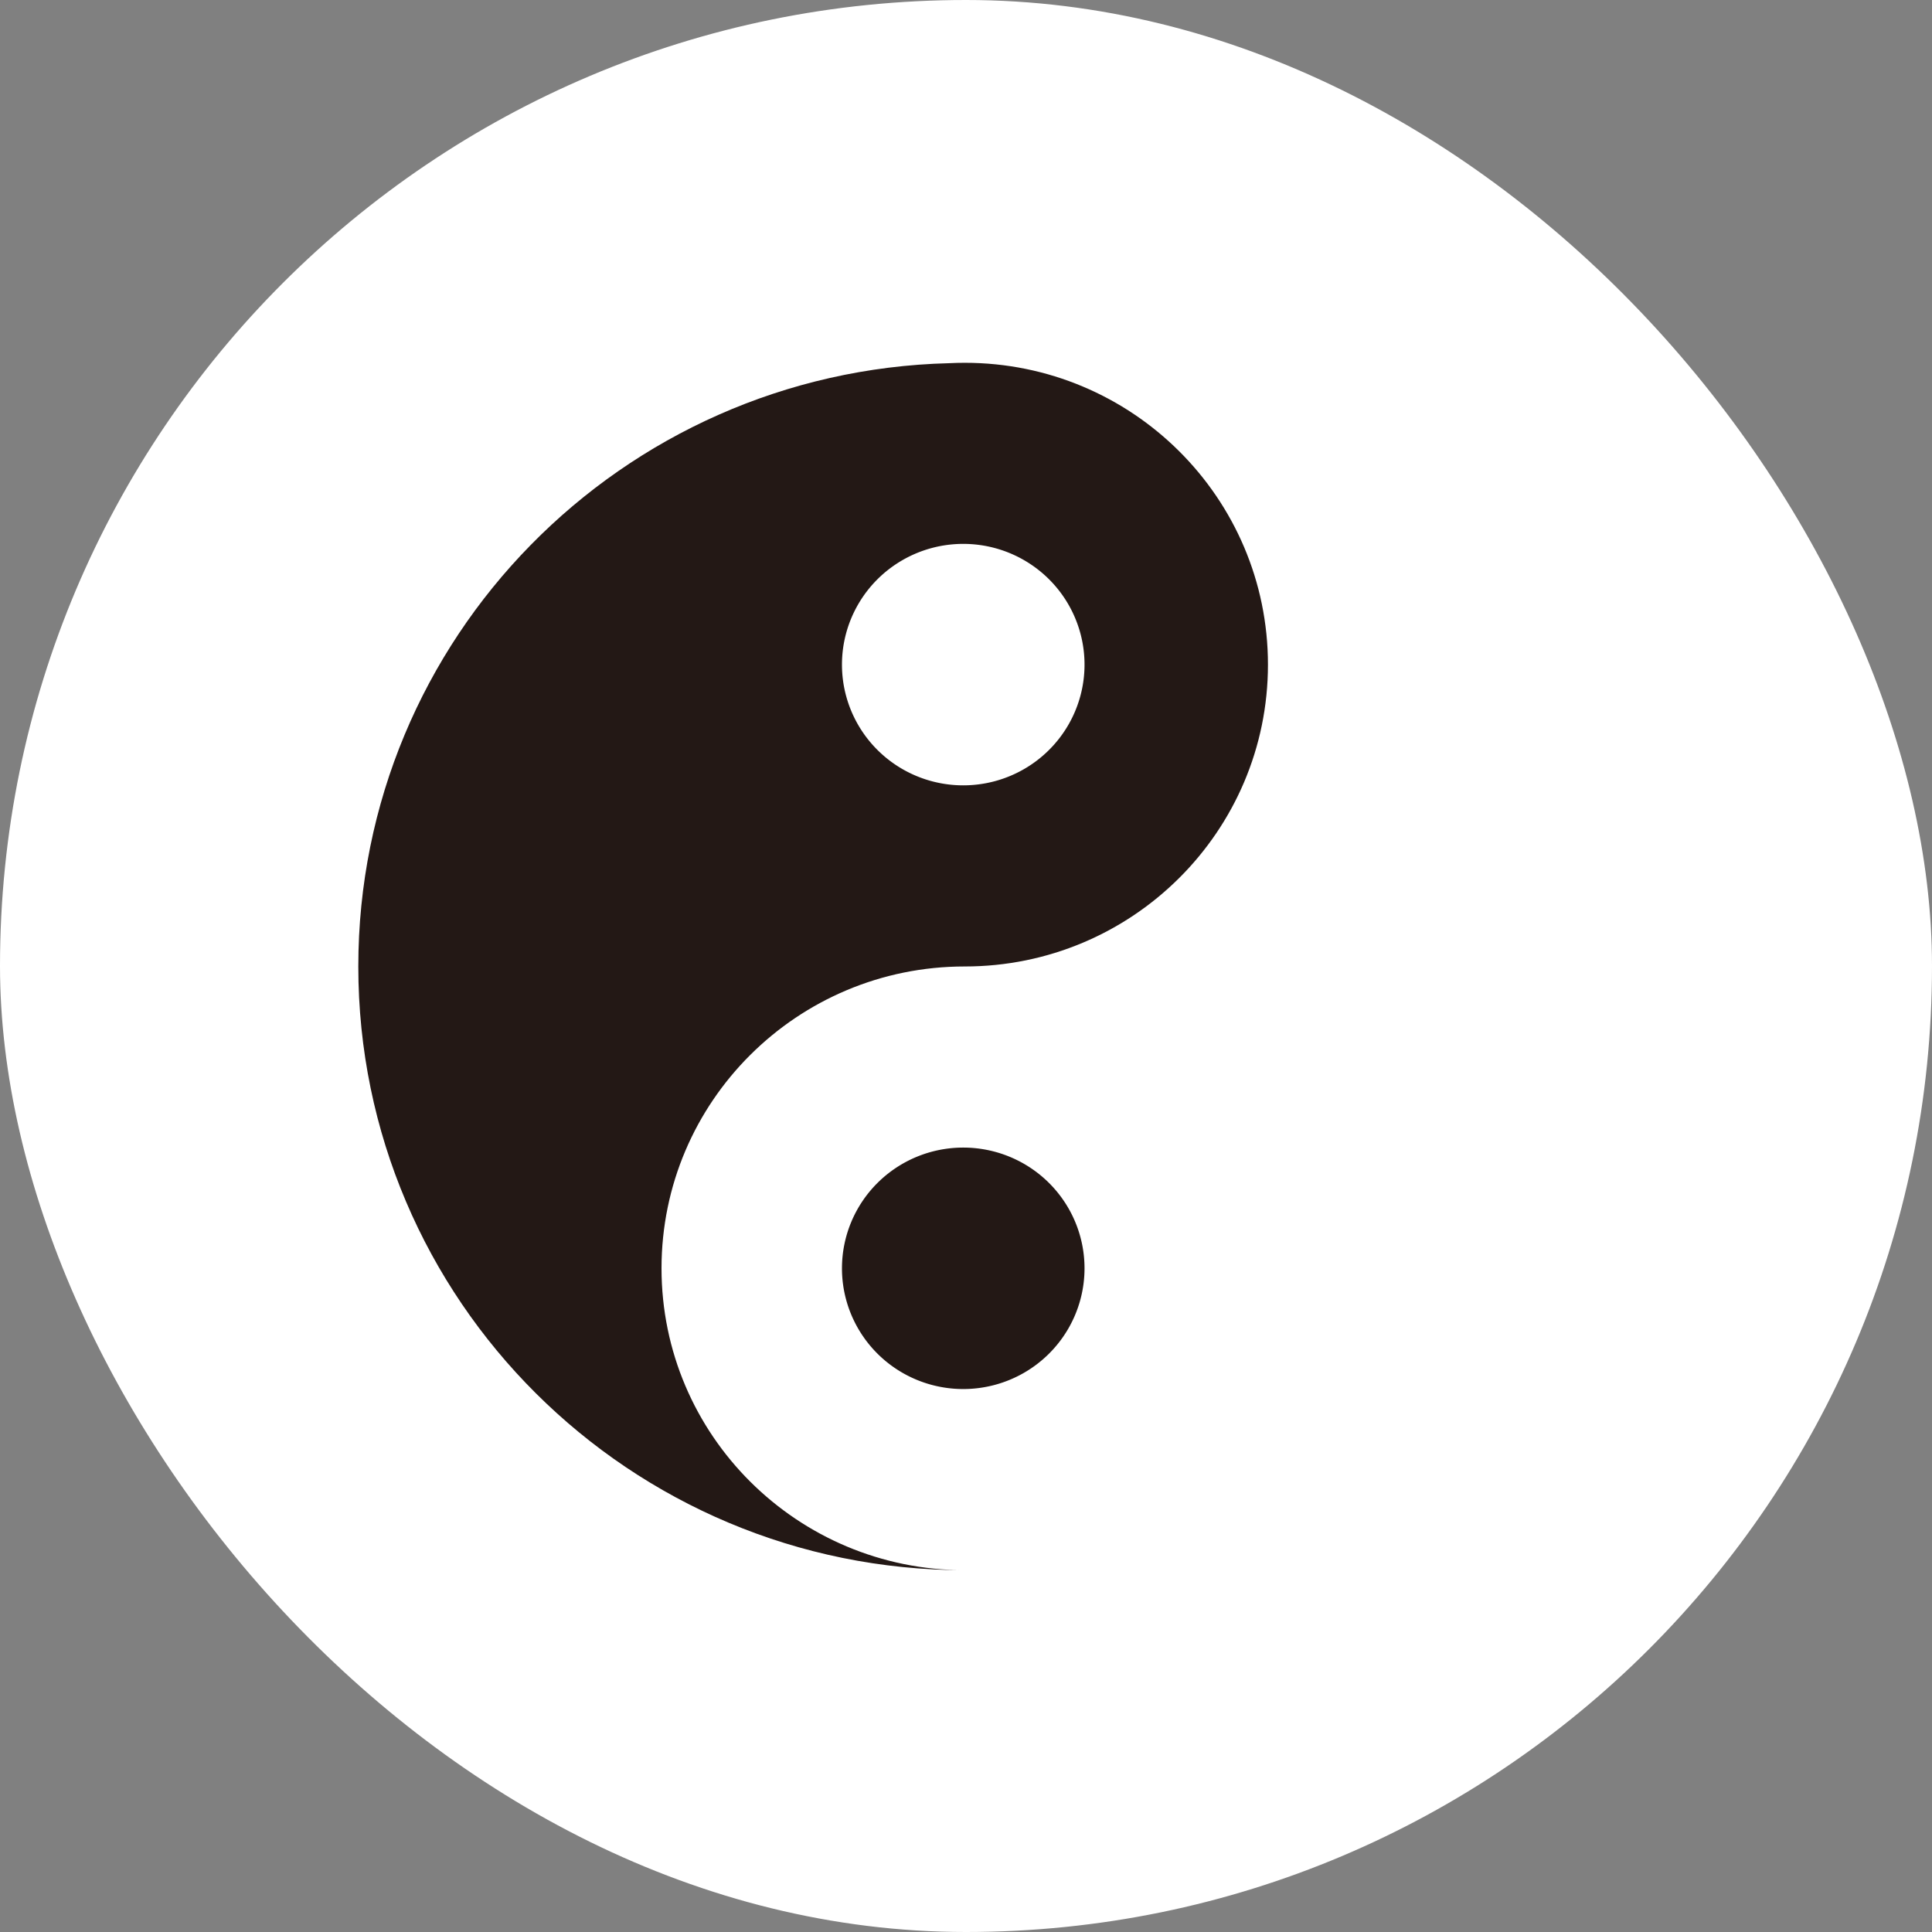
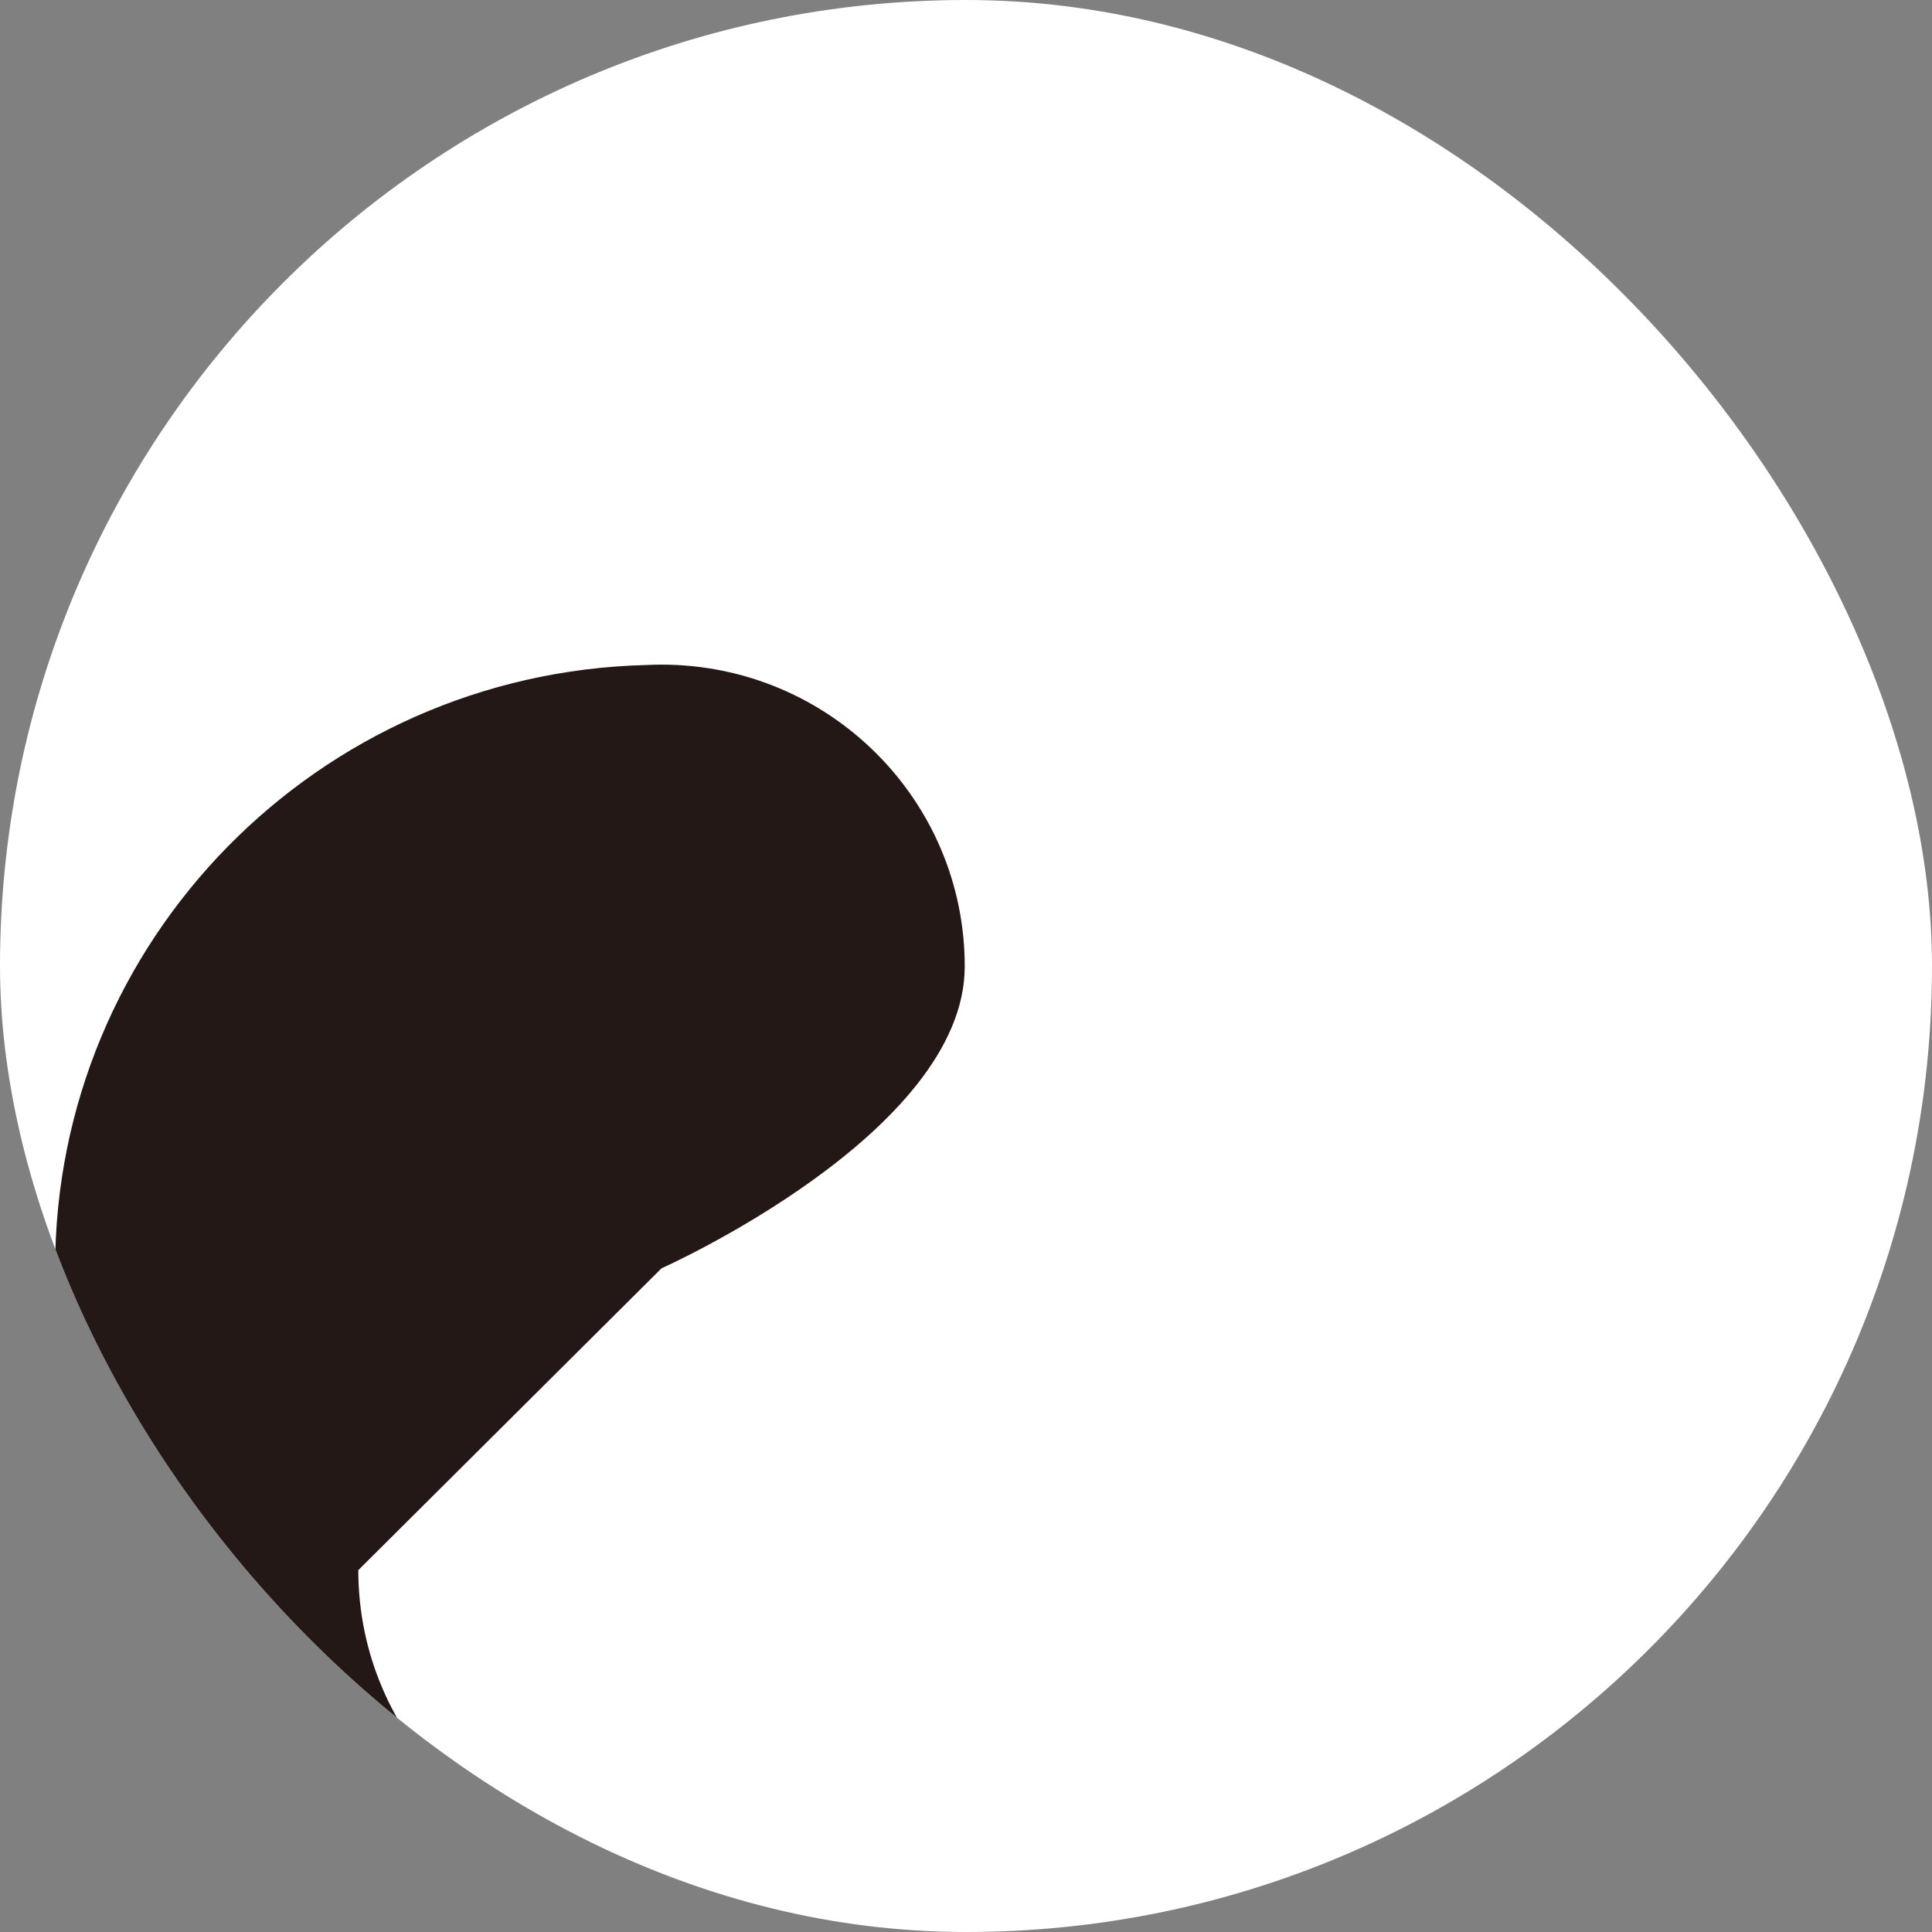
<svg xmlns="http://www.w3.org/2000/svg" version="1.1" width="1000" height="1000">
  <rect width="100%" height="100%" fill="#808080" stroke="none" />
  <g clip-path="url(#SvgjsClipPath1091)">
    <rect width="1000" height="1000" fill="#ffffff" />
    <g transform="matrix(2,0,0,2,0,0)">
      <svg version="1.1" width="500" height="500">
        <svg t="1734917419628" class="icon" viewBox="0 0 1024 1024" version="1.1" p-id="5138" width="500" height="500">
          <path d="M671.25 352.26c0 88.36-71.95 159.98-160.71 159.98s-160.71 71.63-160.71 159.98c0 88.36 71.95 159.98 160.71 159.98 2.77 0 5.53-0.07 8.27-0.21 173.69-4.36 313.15-145.79 313.15-319.74 0-176.71-143.9-319.97-321.42-319.97 88.76 0 160.71 71.63 160.71 159.98z" fill="#FFFFFF" p-id="5139" />
-           <path d="M350.62 672.23c0-88.36 71.95-159.98 160.71-159.98s160.71-71.63 160.71-159.98c0-88.36-71.95-159.98-160.71-159.98-2.77 0-5.53 0.07-8.27 0.21-173.68 4.38-313.15 145.81-313.15 319.76 0 176.71 143.9 319.97 321.42 319.97-88.76-0.01-160.71-71.64-160.71-160z" fill="#231815" p-id="5140" />
-           <path d="M574.82 672.23a63.99 64.28 90 1 0-128.56-1e-8 63.99 64.28 90 1 0 128.56 1e-8Z" fill="#231815" p-id="5141" />
-           <path d="M574.82 352.26a63.99 64.28 90 1 0-128.56 0 63.99 64.28 90 1 0 128.56 0Z" fill="#FFFFFF" p-id="5142" />
+           <path d="M350.62 672.23s160.71-71.63 160.71-159.98c0-88.36-71.95-159.98-160.71-159.98-2.77 0-5.53 0.07-8.27 0.21-173.68 4.38-313.15 145.81-313.15 319.76 0 176.71 143.9 319.97 321.42 319.97-88.76-0.01-160.71-71.64-160.71-160z" fill="#231815" p-id="5140" />
        </svg>
      </svg>
    </g>
  </g>
  <defs>
    <clipPath id="SvgjsClipPath1091">
      <rect width="1000" height="1000" x="0" y="0" rx="500" ry="500" />
    </clipPath>
  </defs>
</svg>